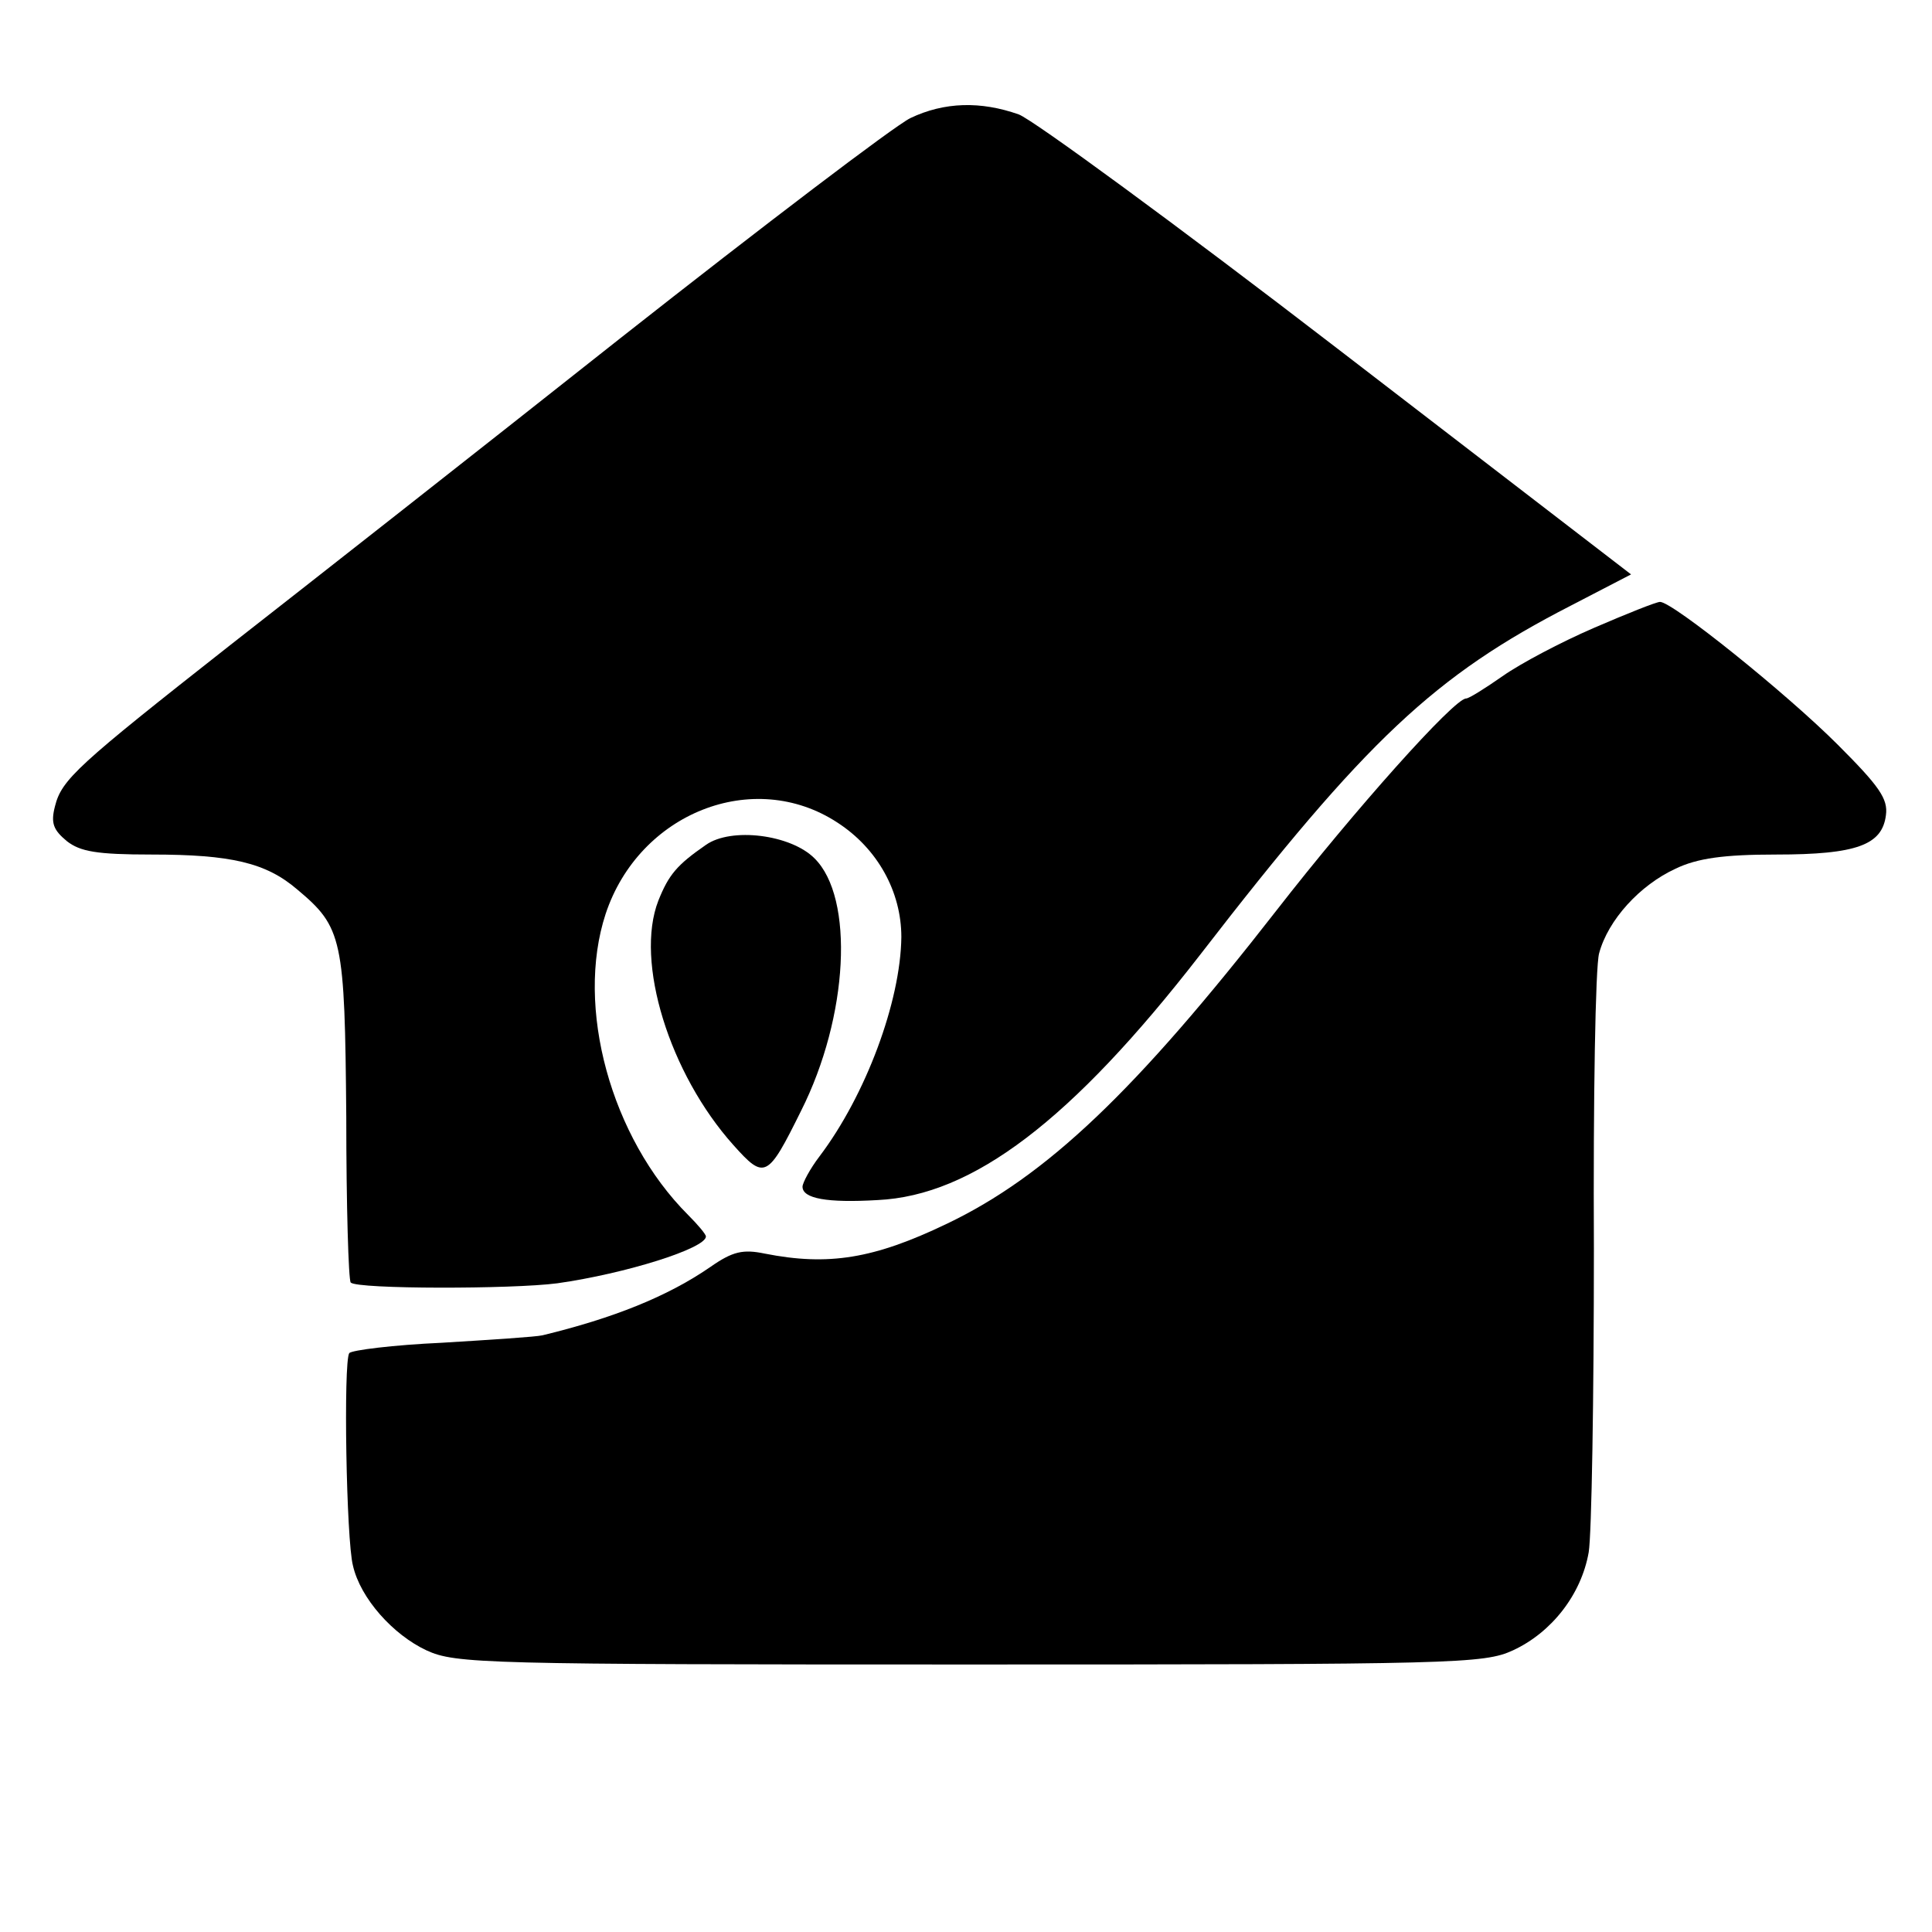
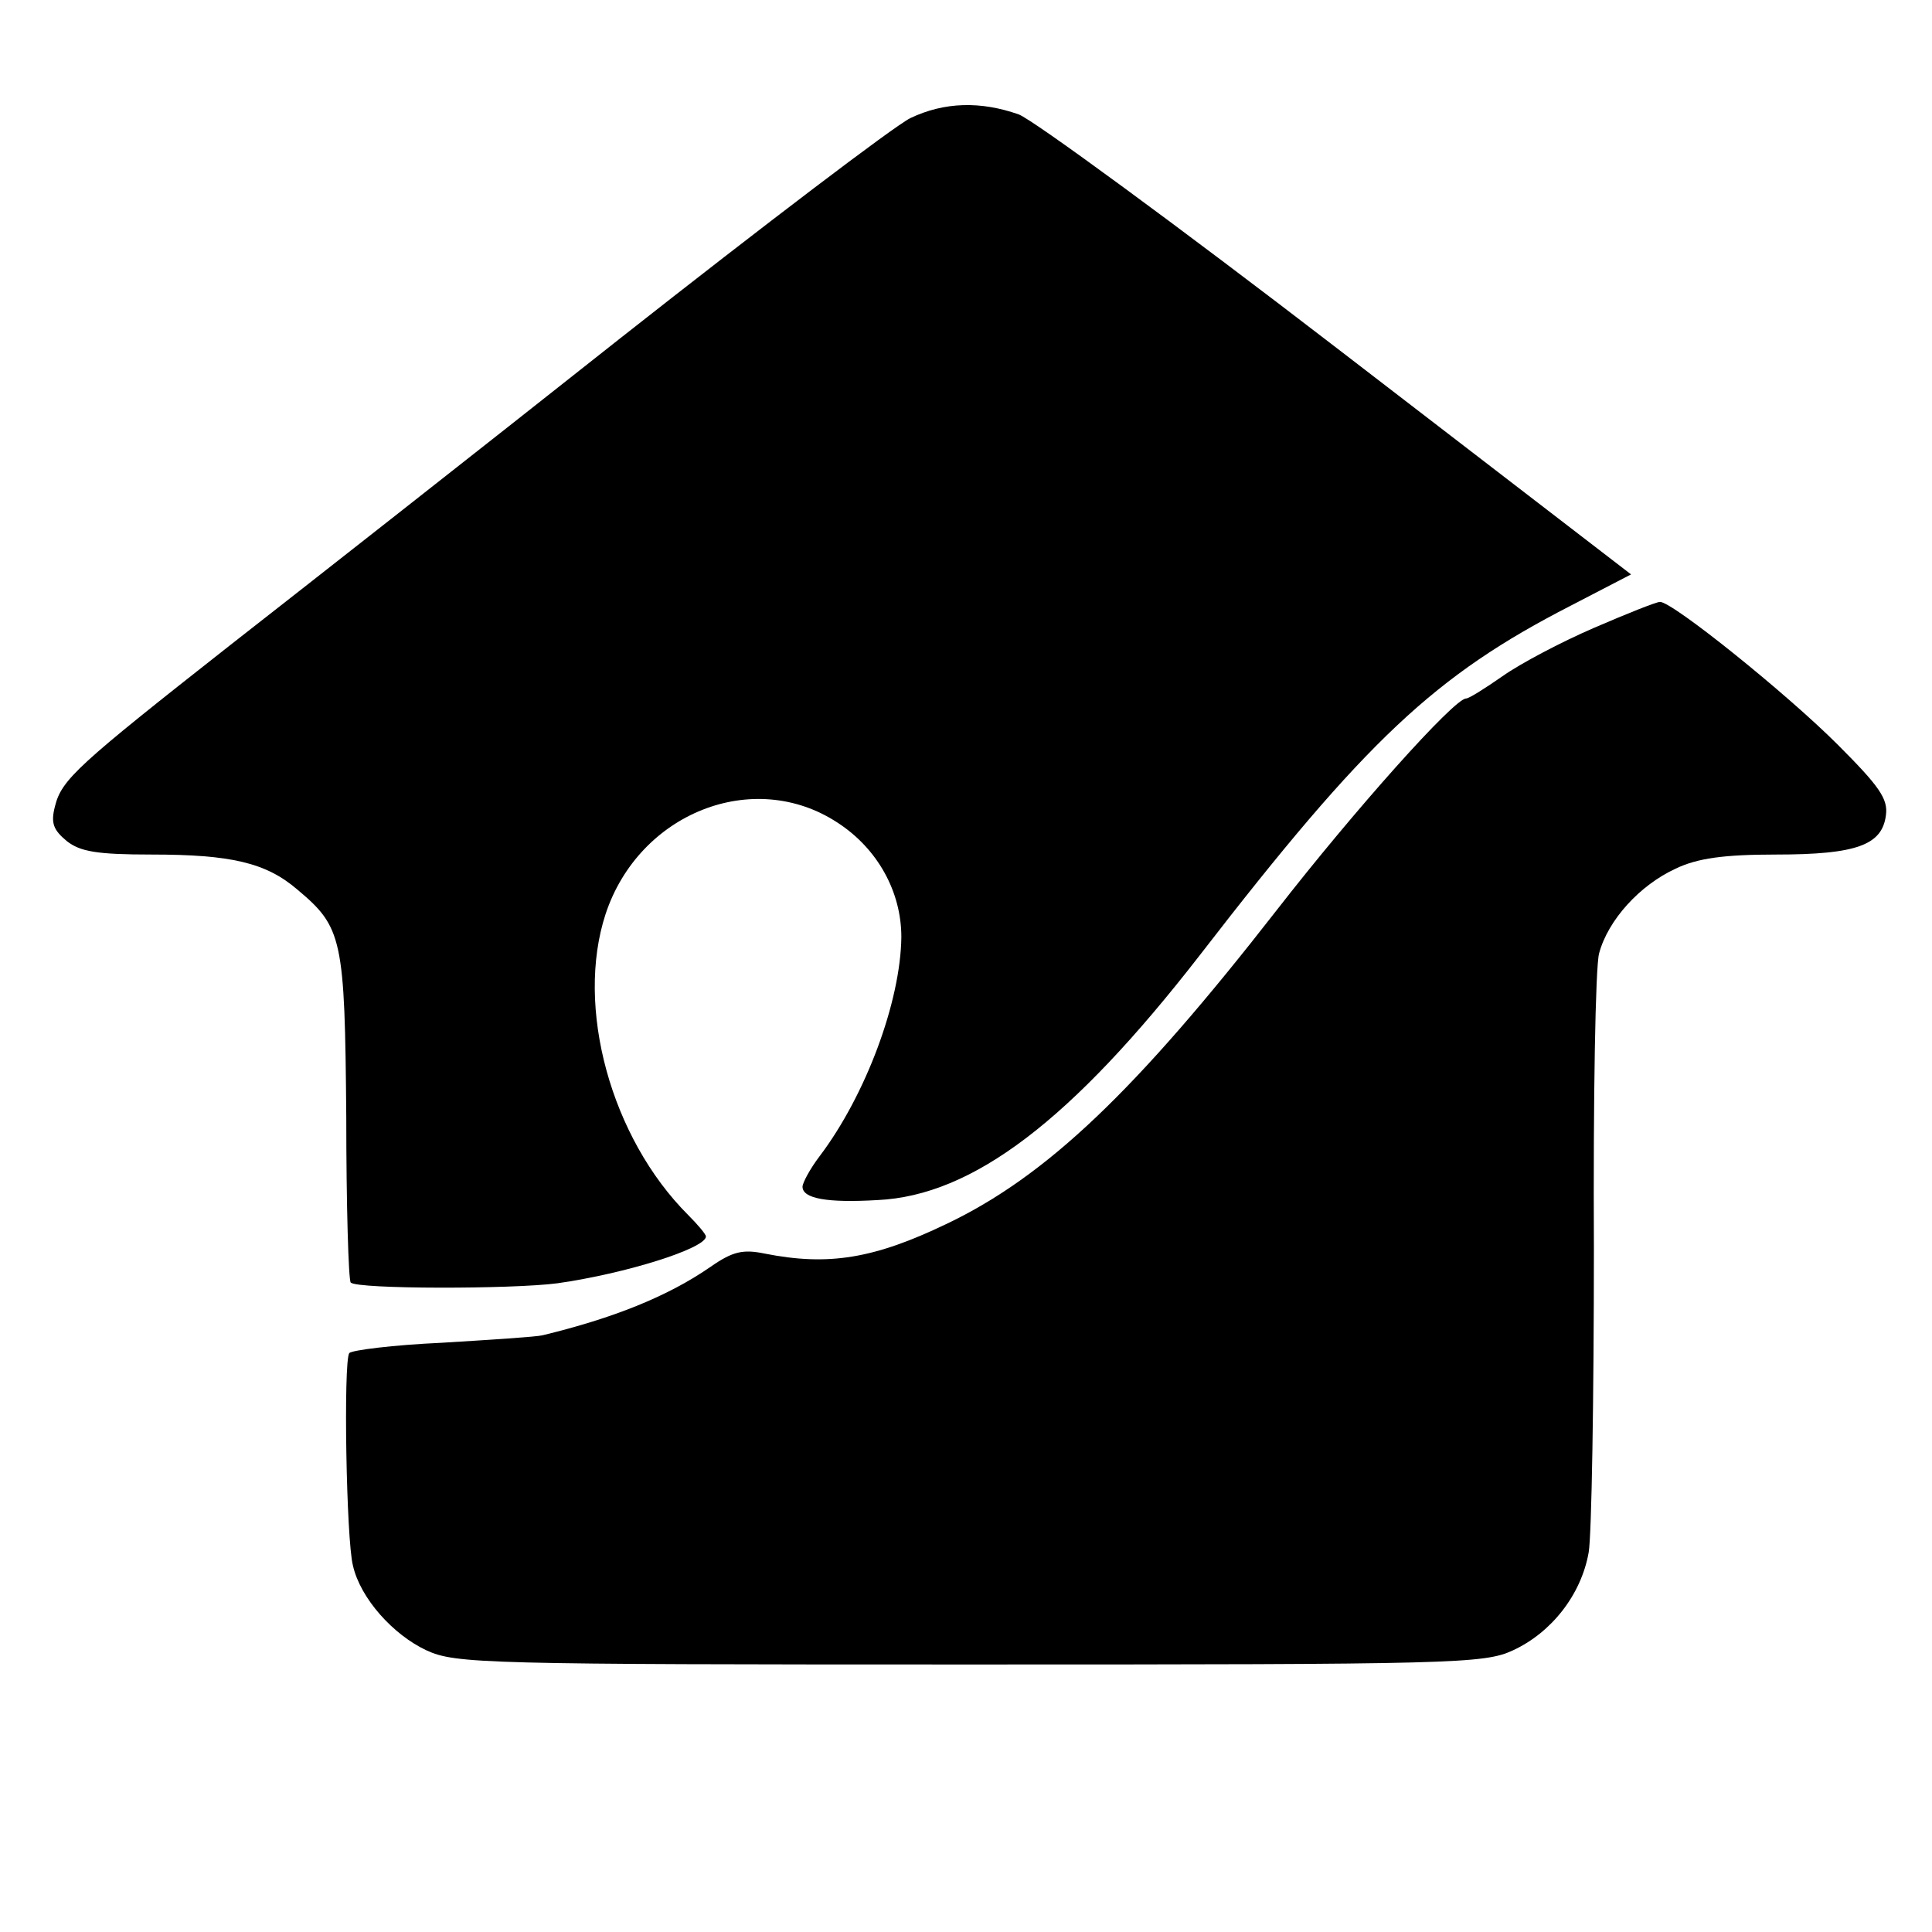
<svg xmlns="http://www.w3.org/2000/svg" version="1.0" width="260pt" height="260pt" viewBox="0 0 260 260" preserveAspectRatio="xMidYMid meet">
  <g transform="translate(0,260) scale(0.1,-0.1)" fill="#000000" stroke="none">
    <path d="M1225 2441 c-22 -11 -197 -144 -390 -296 -192 -152 -429 -338 -525 -413 -206 -162 -227 -181 -236 -217 -6 -23 -2 -32 16 -47 18 -14 40 -18 114 -18 107 0 154 -11 196 -47 61 -51 64 -66 66 -306 0 -119 3 -220 6 -223 9 -9 217 -9 278 -1 92 13 200 47 200 63 0 3 -11 16 -24 29 -104 104 -152 280 -111 405 45 136 199 197 312 123 54 -35 86 -93 86 -154 -1 -87 -48 -213 -110 -295 -13 -17 -23 -36 -23 -41 0 -16 33 -22 101 -18 128 6 261 107 434 330 224 290 316 376 499 470 l81 42 -394 303 c-217 167 -411 309 -430 316 -51 18 -100 17 -146 -5z" />
    <path d="M2145 1755 c-44 -19 -99 -48 -123 -65 -23 -16 -45 -30 -49 -30 -16 0 -150 -150 -255 -285 -190 -244 -310 -358 -444 -422 -98 -47 -159 -57 -245 -40 -29 6 -43 3 -73 -18 -58 -40 -131 -69 -226 -92 -8 -2 -69 -6 -135 -10 -66 -3 -122 -10 -125 -14 -8 -12 -4 -252 5 -286 10 -44 54 -93 99 -114 39 -18 78 -19 731 -19 653 0 692 1 731 19 52 24 92 75 102 132 4 24 7 208 7 409 -1 201 2 379 7 397 12 45 55 92 103 114 29 14 65 19 135 19 109 0 143 13 148 53 3 22 -9 39 -65 95 -69 69 -222 192 -239 192 -5 0 -45 -16 -89 -35z" />
-     <path d="M950 1463 c-39 -27 -50 -40 -64 -75 -32 -82 15 -233 101 -329 42 -47 46 -45 91 46 64 127 72 287 18 340 -32 32 -112 42 -146 18z" />
  </g>
</svg>